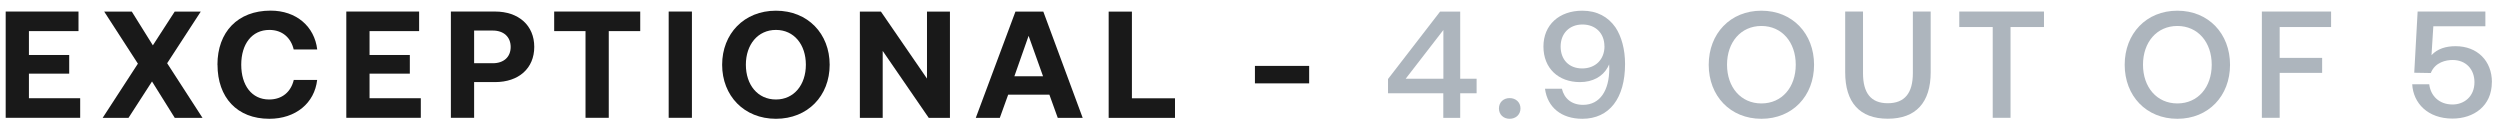
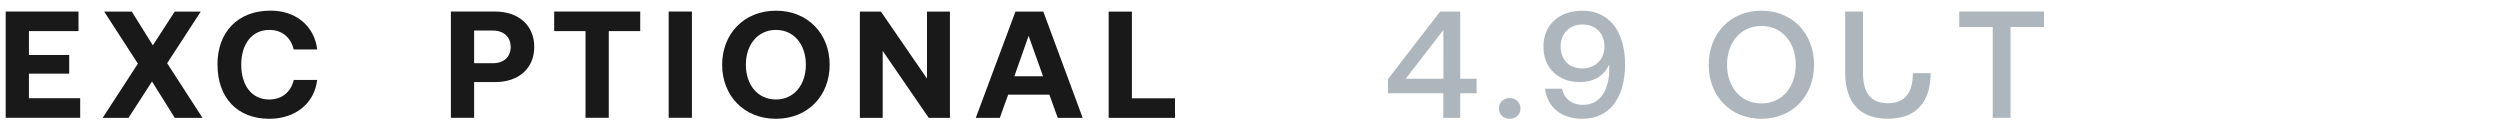
<svg xmlns="http://www.w3.org/2000/svg" width="216" height="11" viewBox="0 0 216 11" fill="none">
  <g id="Group">
    <path id="Vector" d="M0.491 0.997H6.782V2.688H2.499V4.751H5.979V6.363H2.499V8.487H6.928V10.178H0.491V0.997Z" fill="#191919" />
    <path id="Vector_2" d="M11.905 5.487L9.003 1.003H11.388L13.207 3.918L15.093 1.003H17.345L14.442 5.463L17.497 10.184H15.099L13.134 7.039L11.102 10.184H8.869L11.923 5.487H11.905Z" fill="#191919" />
    <path id="Vector_3" d="M18.787 5.591C18.787 2.768 20.539 0.918 23.38 0.918C25.601 0.918 27.171 2.281 27.408 4.276H25.376C25.133 3.254 24.384 2.585 23.277 2.585C21.75 2.585 20.843 3.82 20.843 5.591C20.843 7.361 21.738 8.596 23.253 8.596C24.39 8.596 25.139 7.927 25.382 6.905H27.402C27.177 8.901 25.552 10.263 23.265 10.263C20.478 10.263 18.793 8.414 18.793 5.597L18.787 5.591Z" fill="#191919" />
-     <path id="Vector_4" d="M29.921 0.997H36.212V2.688H31.929V4.751H35.409V6.363H31.929V8.487H36.358V10.178H29.921V0.997Z" fill="#191919" />
    <path id="Vector_5" d="M38.956 0.997H42.771C44.803 0.997 46.16 2.19 46.16 4.051C46.16 5.913 44.809 7.093 42.771 7.093H40.964V10.178H38.956V0.997ZM40.964 2.64V5.463H42.582C43.519 5.463 44.122 4.928 44.122 4.057C44.122 3.187 43.519 2.64 42.582 2.64H40.964Z" fill="#191919" />
    <path id="Vector_6" d="M47.887 0.997H55.316V2.688H52.597V10.178H50.589V2.688H47.881V0.997H47.887Z" fill="#191919" />
    <path id="Vector_7" d="M57.774 0.997H59.782V10.178H57.774V0.997Z" fill="#191919" />
    <path id="Vector_8" d="M67.041 10.263C64.285 10.263 62.393 8.268 62.393 5.597C62.393 2.926 64.279 0.924 67.041 0.924C69.803 0.924 71.683 2.92 71.683 5.597C71.683 8.274 69.797 10.263 67.041 10.263ZM67.041 8.596C68.605 8.596 69.627 7.325 69.627 5.591C69.627 3.857 68.611 2.585 67.041 2.585C65.471 2.585 64.443 3.857 64.443 5.591C64.443 7.325 65.459 8.596 67.041 8.596Z" fill="#191919" />
    <path id="Vector_9" d="M74.293 10.184V1.003H76.113L80.092 6.789V1.003H82.075V10.184H80.244L76.265 4.398V10.184H74.299H74.293Z" fill="#191919" />
    <path id="Vector_10" d="M84.308 10.184L87.734 1.003H90.143L93.544 10.184H91.39L90.666 8.177H87.107L86.383 10.184H84.308ZM87.642 6.589H90.119L88.871 3.096L87.642 6.589Z" fill="#191919" />
    <path id="Vector_11" d="M95.789 10.184V1.003H97.797V8.493H101.52V10.184H95.789Z" fill="#191919" />
-     <path id="Vector_12" d="M108.426 7.203V5.694H113.111V7.203H108.426Z" fill="#191919" />
    <path id="Vector_13" d="M119.925 6.826L124.422 1.003H126.162V6.801H127.579V8.061H126.162V10.184H124.701V8.061H119.925V6.826ZM121.452 6.801H124.708V2.591L121.452 6.801Z" fill="#ADB5BD" />
    <path id="Vector_14" d="M130.433 8.475C130.968 8.475 131.37 8.84 131.37 9.369C131.37 9.898 130.968 10.263 130.433 10.263C129.897 10.263 129.508 9.898 129.508 9.369C129.508 8.84 129.897 8.475 130.433 8.475Z" fill="#ADB5BD" />
    <path id="Vector_15" d="M133.487 7.665H134.947C135.148 8.505 135.775 9.059 136.778 9.059C138.251 9.059 139.042 7.799 139.042 5.925C139.042 5.822 139.042 5.731 139.03 5.56C138.987 5.639 138.963 5.718 138.896 5.834C138.47 6.607 137.612 7.094 136.511 7.094C134.649 7.094 133.353 5.901 133.353 4.021C133.353 2.141 134.722 0.924 136.712 0.924C137.995 0.924 138.944 1.459 139.577 2.366C140.1 3.151 140.405 4.27 140.405 5.53C140.405 8.481 139.054 10.263 136.712 10.263C134.905 10.263 133.7 9.278 133.487 7.665ZM138.622 3.991C138.622 2.877 137.861 2.117 136.724 2.117C135.586 2.117 134.838 2.901 134.838 4.021C134.838 5.14 135.549 5.913 136.699 5.913C137.849 5.913 138.628 5.14 138.628 3.997L138.622 3.991Z" fill="#ADB5BD" />
    <path id="Vector_16" d="M152.184 10.263C149.495 10.263 147.633 8.286 147.633 5.597C147.633 2.908 149.495 0.924 152.184 0.924C154.873 0.924 156.735 2.908 156.735 5.597C156.735 8.286 154.873 10.263 152.184 10.263ZM152.184 8.937C153.967 8.937 155.153 7.532 155.153 5.591C155.153 3.65 153.96 2.244 152.184 2.244C150.407 2.244 149.215 3.65 149.215 5.591C149.215 7.532 150.407 8.937 152.184 8.937Z" fill="#ADB5BD" />
-     <path id="Vector_17" d="M159.424 0.997H160.964V6.321C160.964 8.024 161.633 8.919 163.105 8.919C164.578 8.919 165.271 8.024 165.271 6.321V0.997H166.811V6.242C166.811 8.852 165.539 10.257 163.105 10.257C160.672 10.257 159.424 8.852 159.424 6.242V0.997Z" fill="#ADB5BD" />
+     <path id="Vector_17" d="M159.424 0.997H160.964V6.321C160.964 8.024 161.633 8.919 163.105 8.919C164.578 8.919 165.271 8.024 165.271 6.321H166.811V6.242C166.811 8.852 165.539 10.257 163.105 10.257C160.672 10.257 159.424 8.852 159.424 6.242V0.997Z" fill="#ADB5BD" />
    <path id="Vector_18" d="M169.275 0.997H176.6V2.336H173.71V10.178H172.171V2.336H169.281V0.997H169.275Z" fill="#ADB5BD" />
-     <path id="Vector_19" d="M188.124 10.263C185.435 10.263 183.573 8.286 183.573 5.597C183.573 2.908 185.435 0.924 188.124 0.924C190.813 0.924 192.675 2.908 192.675 5.597C192.675 8.286 190.813 10.263 188.124 10.263ZM188.124 8.937C189.906 8.937 191.093 7.532 191.093 5.591C191.093 3.65 189.9 2.244 188.124 2.244C186.347 2.244 185.155 3.65 185.155 5.591C185.155 7.532 186.347 8.937 188.124 8.937Z" fill="#ADB5BD" />
-     <path id="Vector_20" d="M195.419 0.997H201.406V2.336H196.964V5.001H200.633V6.296H196.964V10.178H195.425V0.997H195.419Z" fill="#ADB5BD" />
-     <path id="Vector_21" d="M215.296 7.1C215.296 9.156 213.732 10.245 211.895 10.245C209.765 10.245 208.506 8.919 208.415 7.282H209.887C209.996 8.237 210.702 9.028 211.907 9.028C212.868 9.028 213.793 8.371 213.793 7.1C213.793 5.986 213.057 5.183 211.907 5.183C211.347 5.183 210.392 5.366 210.021 6.309L208.591 6.284L208.883 0.997H214.736V2.269H210.24L210.082 4.763C210.605 4.21 211.317 3.991 212.169 3.991C214.03 3.991 215.302 5.25 215.302 7.1H215.296Z" fill="#ADB5BD" />
  </g>
</svg>